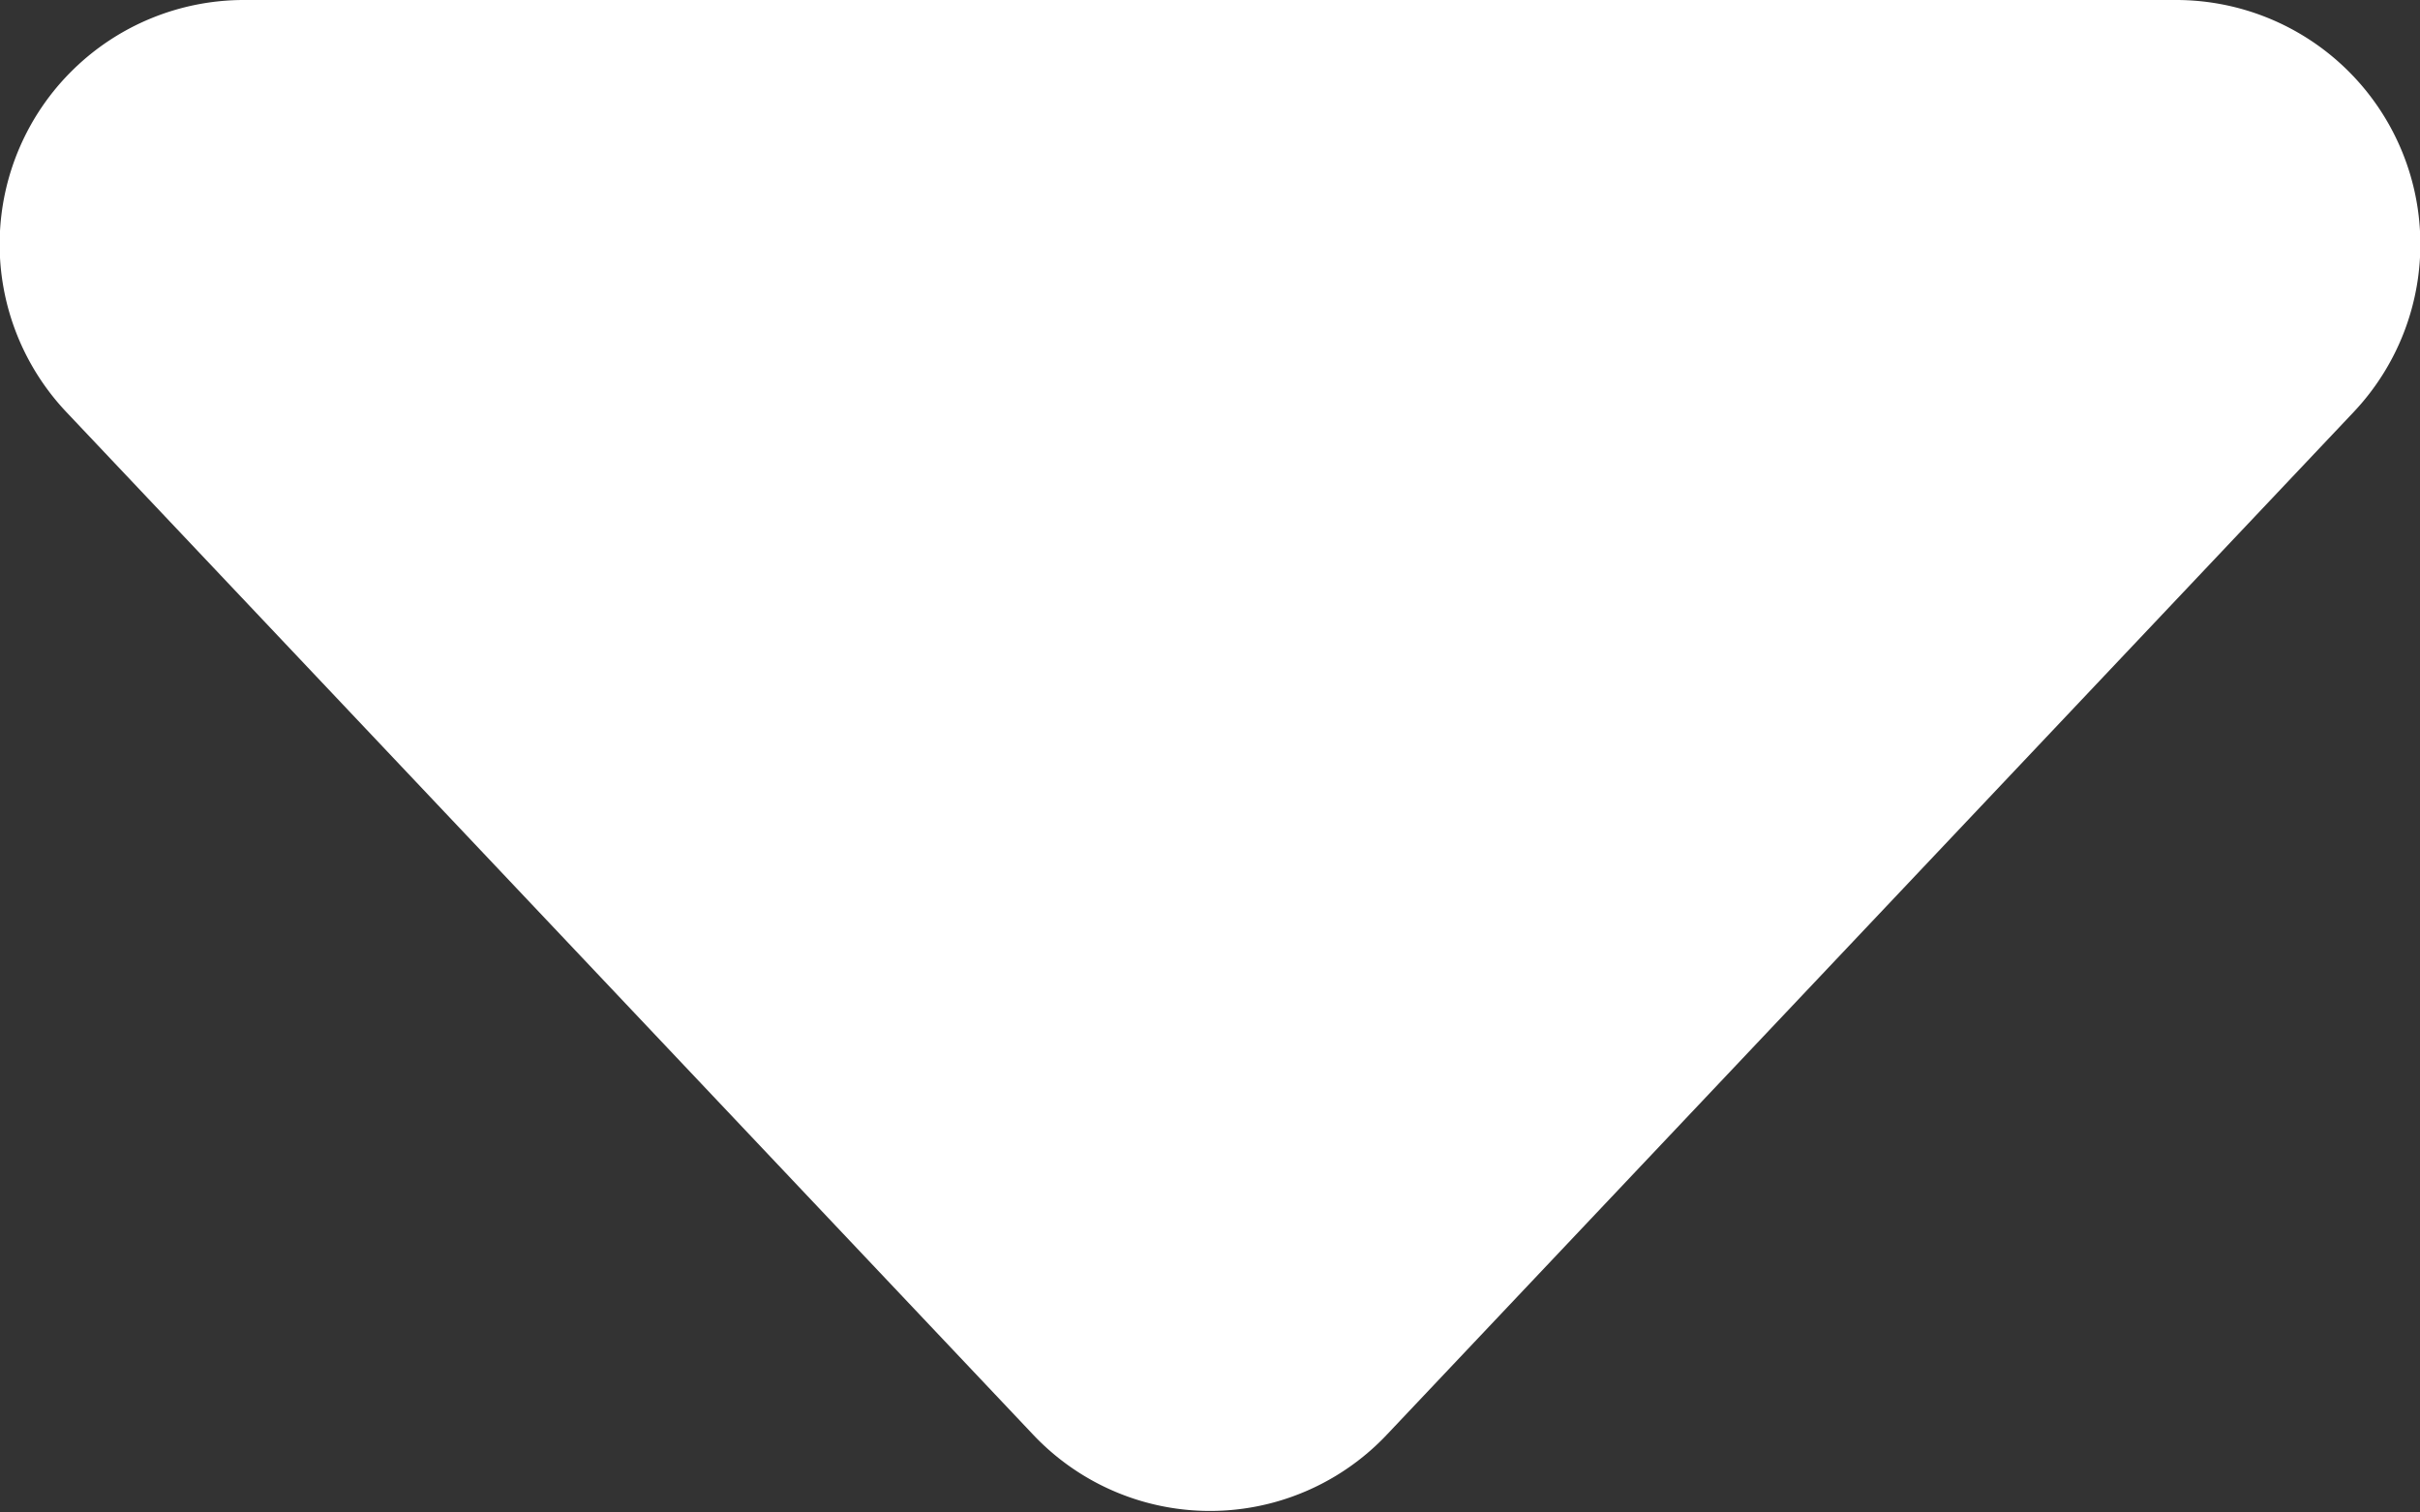
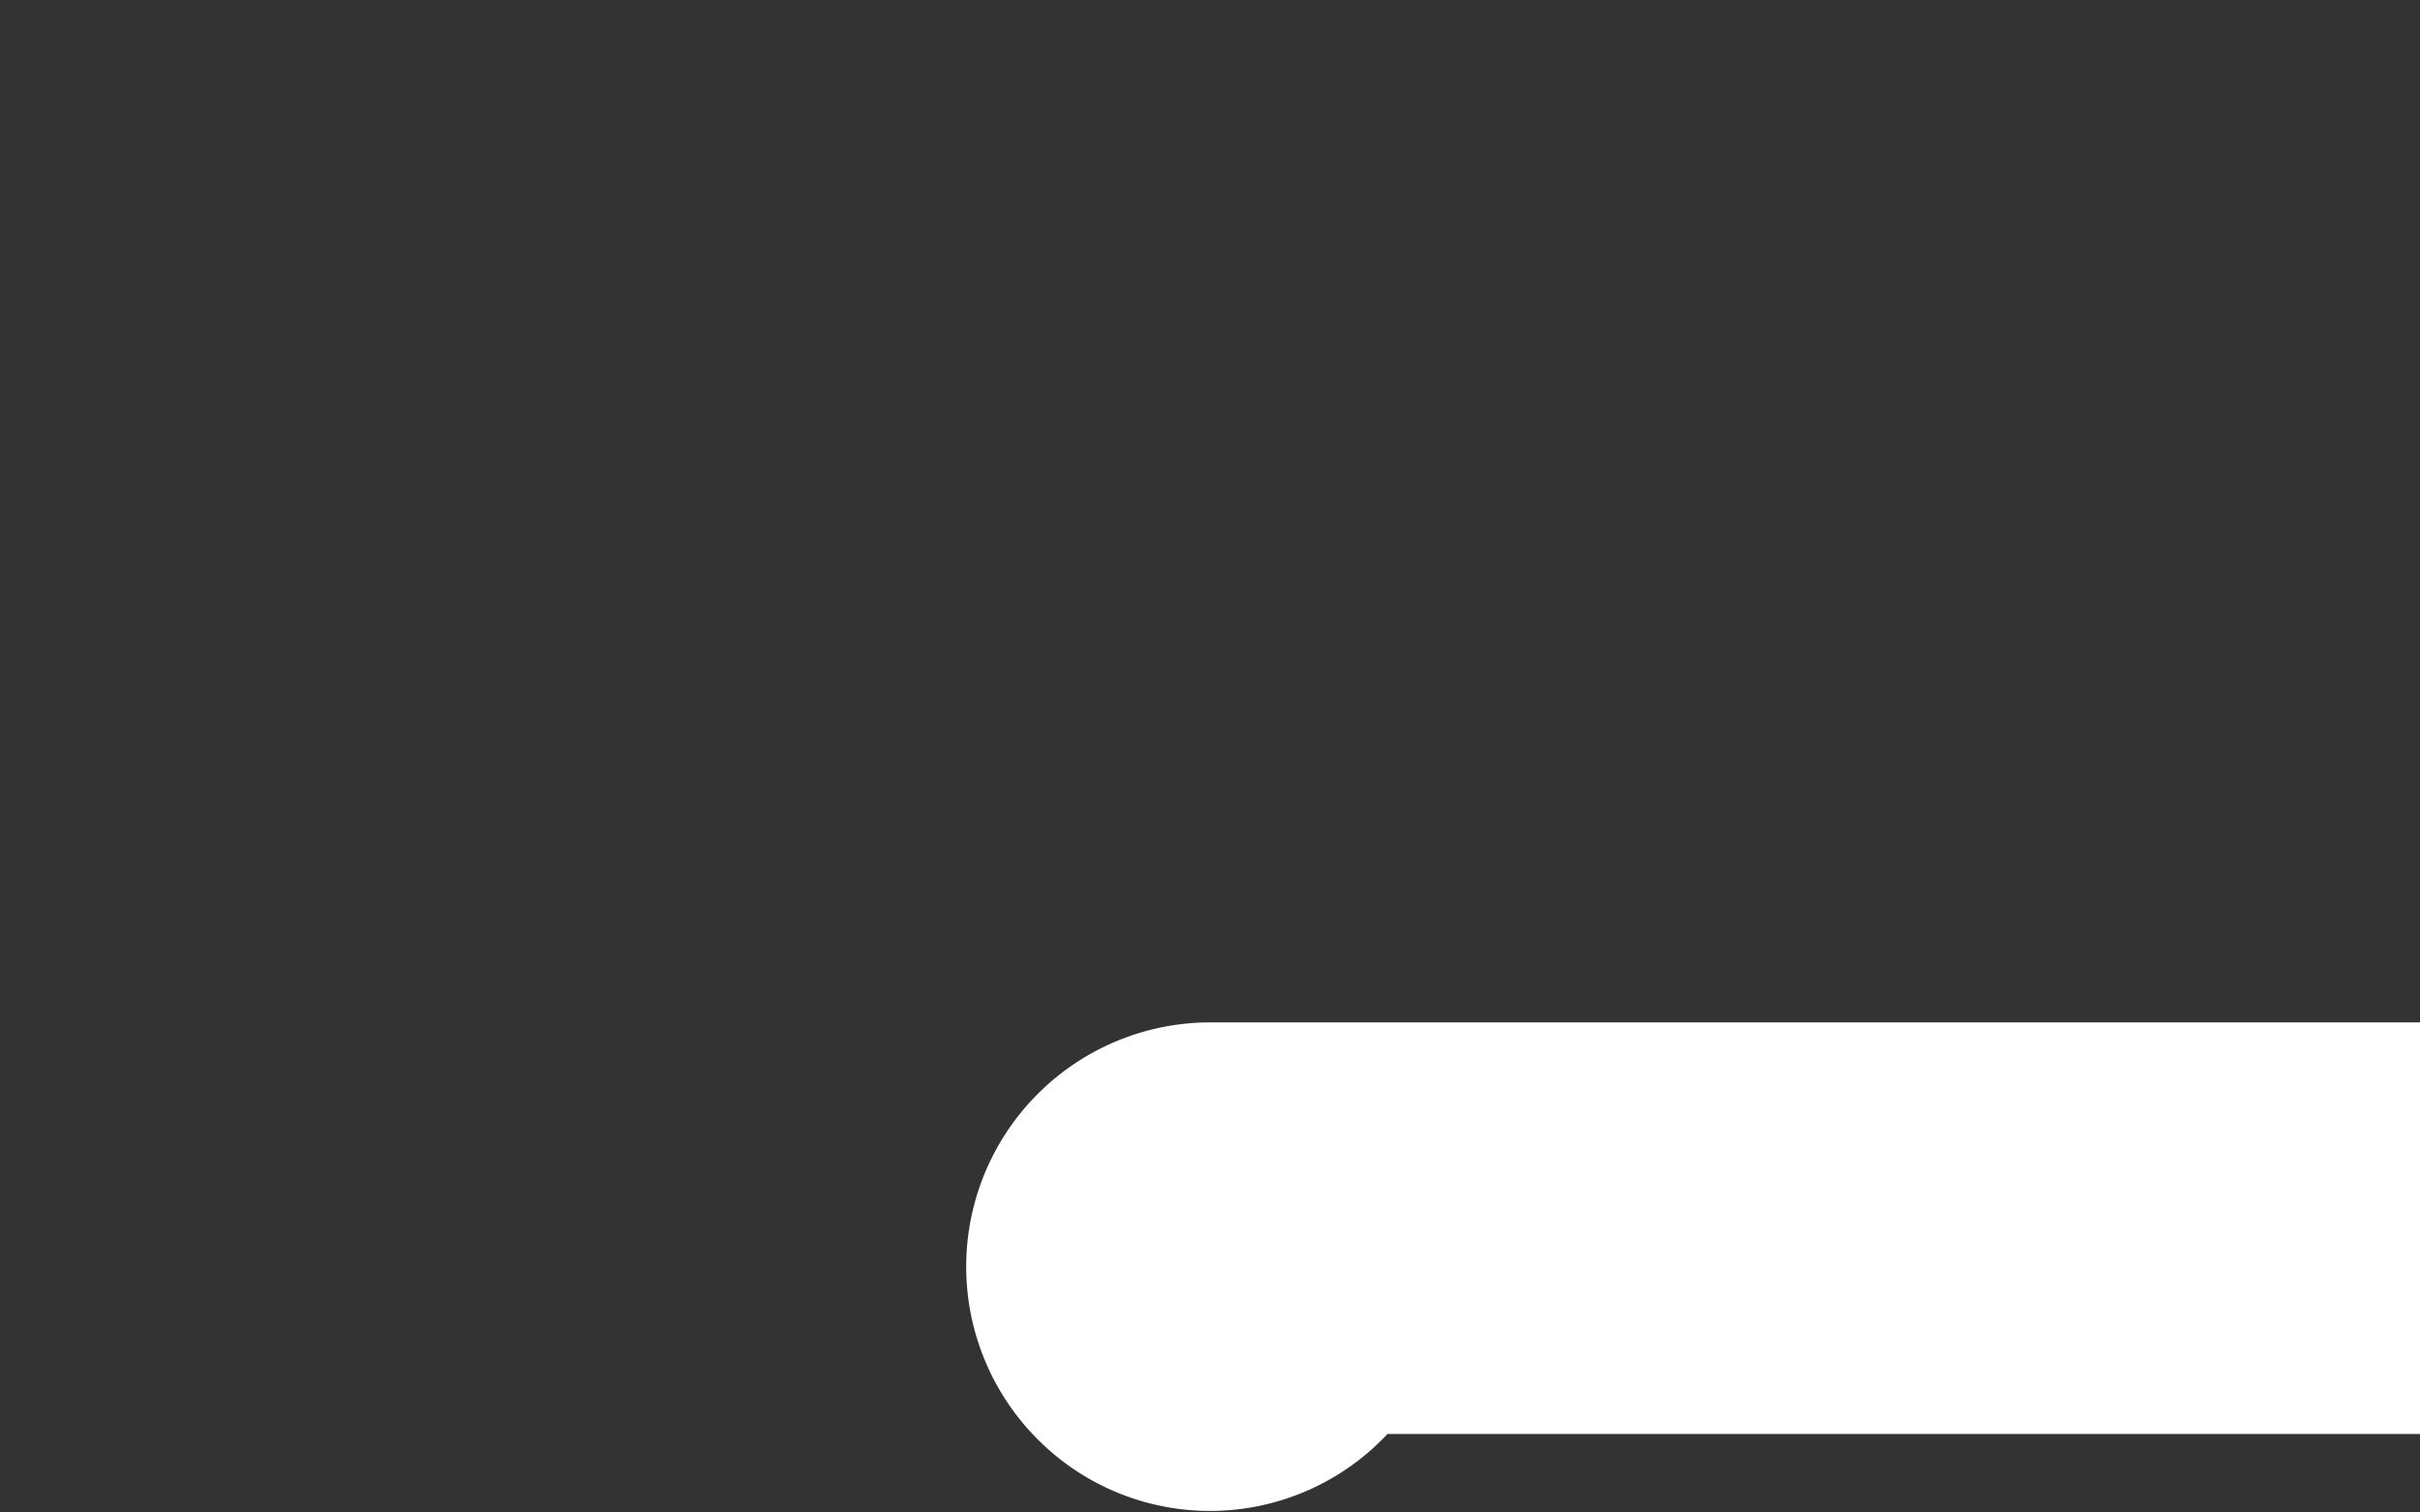
<svg xmlns="http://www.w3.org/2000/svg" width="19.812" height="12.38" viewBox="0 0 19.812 12.38">
  <rect x="0" y="0" width="19.812" height="12.38" fill="#333333" stroke="none" />
  <defs>
    <style>
      .cls-1 {
        fill: #fff;
        fill-rule: evenodd;
      }
    </style>
  </defs>
-   <path id="三角形_1" data-name="三角形 1" class="cls-1" d="M583.953,3411.55a1.991,1.991,0,0,1-2.906,0l-7.913-8.37a2,2,0,0,1,1.453-3.37h15.826a2,2,0,0,1,1.453,3.37Z" transform="translate(-572.594 -3399.81)" />
+   <path id="三角形_1" data-name="三角形 1" class="cls-1" d="M583.953,3411.55a1.991,1.991,0,0,1-2.906,0a2,2,0,0,1,1.453-3.37h15.826a2,2,0,0,1,1.453,3.37Z" transform="translate(-572.594 -3399.81)" />
</svg>